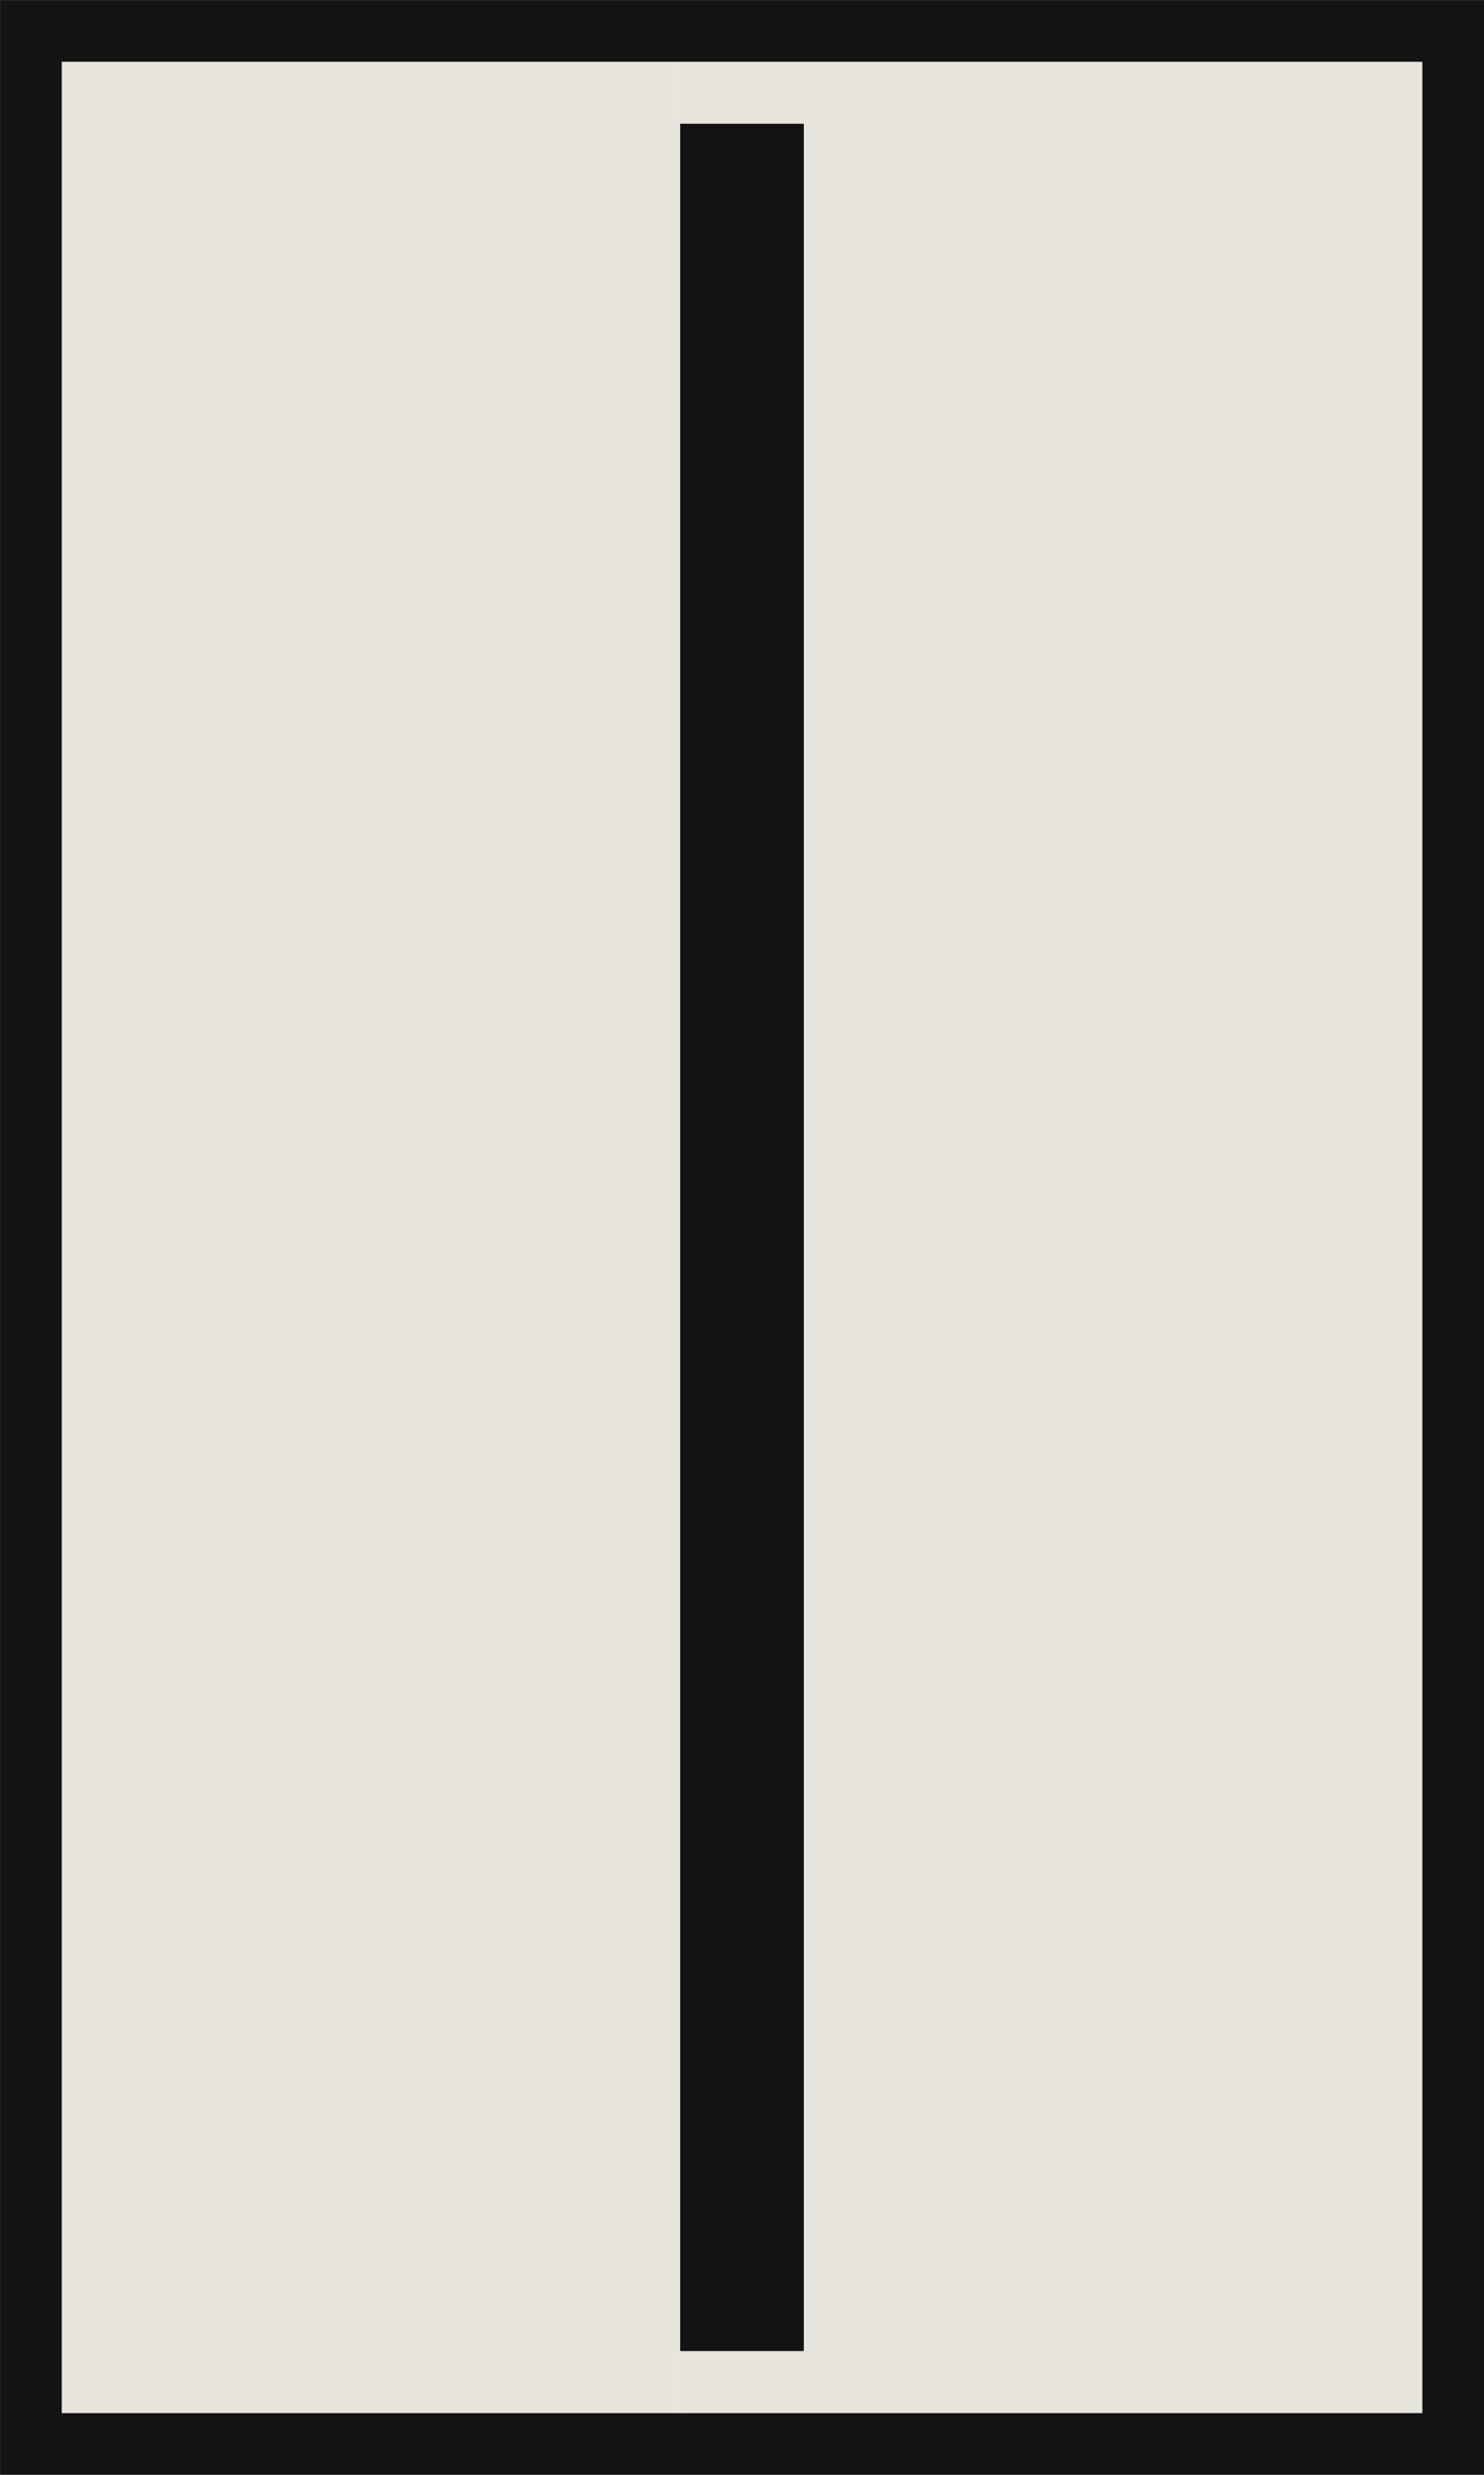
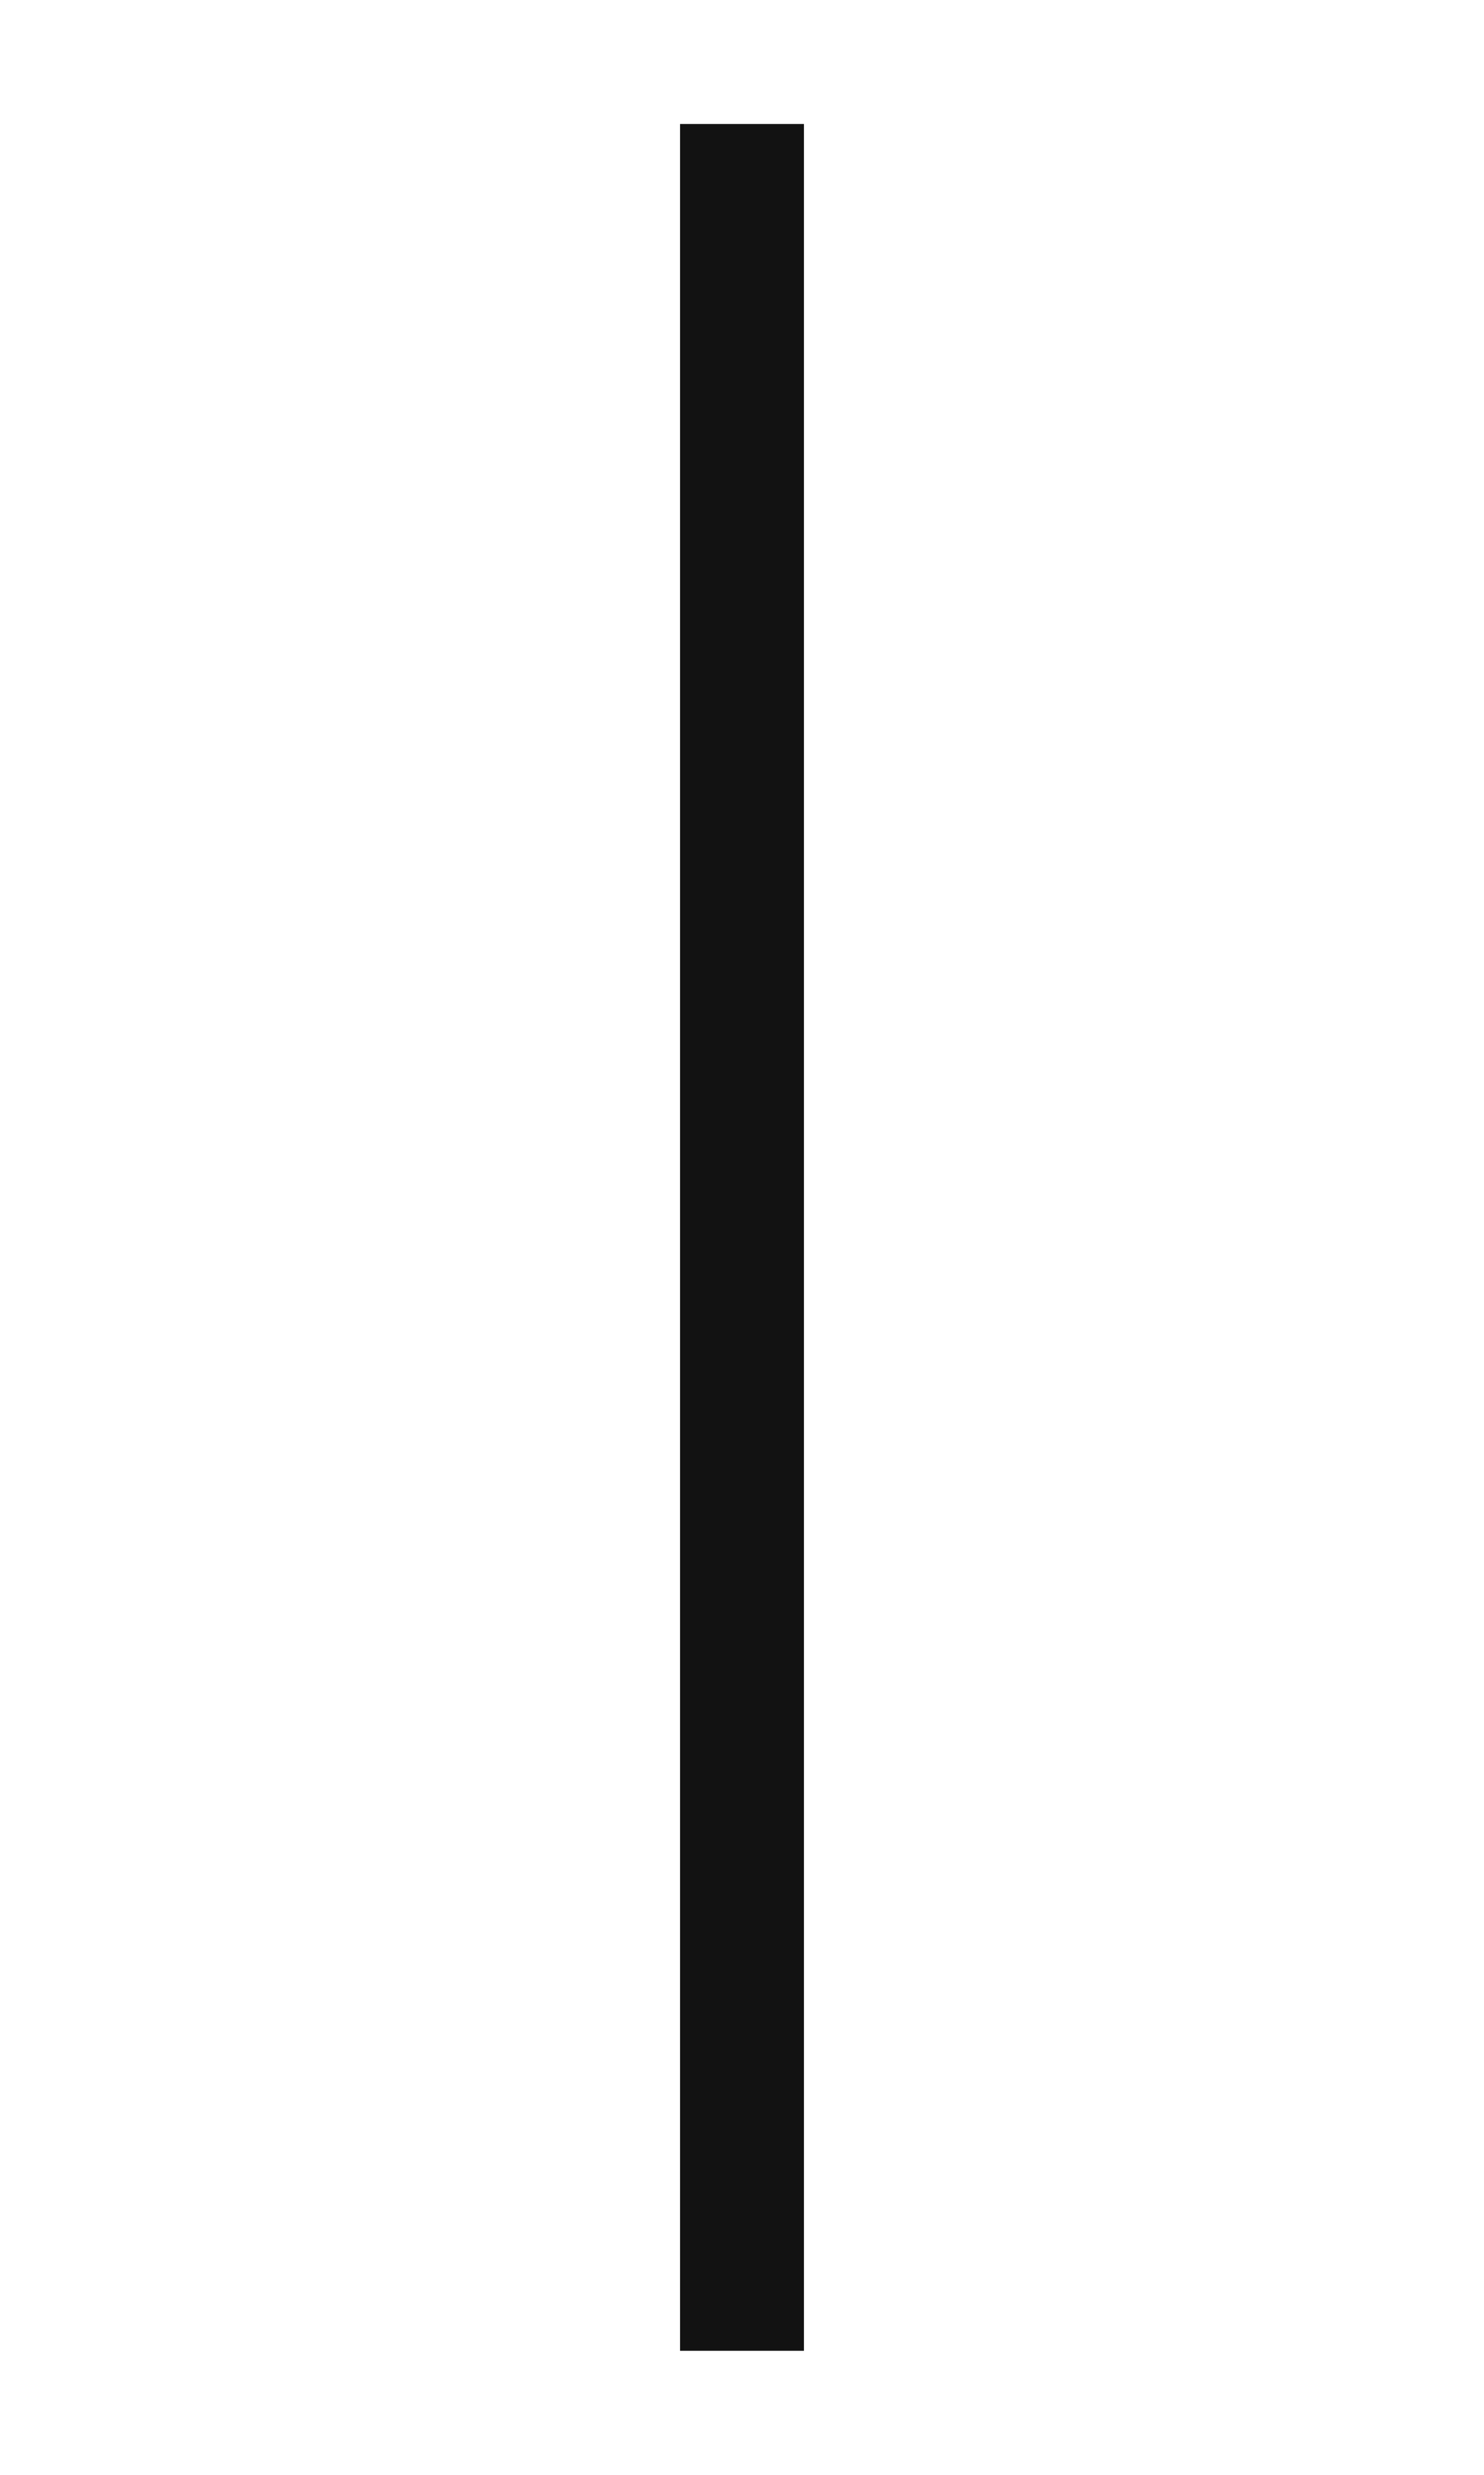
<svg xmlns="http://www.w3.org/2000/svg" xmlns:ns1="http://www.inkscape.org/namespaces/inkscape" xmlns:ns2="http://sodipodi.sourceforge.net/DTD/sodipodi-0.dtd" xmlns:xlink="http://www.w3.org/1999/xlink" id="svg2" version="1.1" ns1:version="0.92.3 (2405546, 2018-03-11)" width="12" height="20" ns2:docname="hslider_fg_hi.svg" ns1:export-filename="/home/olaf/src/cinelerra-gg/cin5/cinelerra-5.1/plugins/theme_neophyte/data/hslider_fg_hi.png" ns1:export-xdpi="96" ns1:export-ydpi="96">
  <defs id="defs6">
    <linearGradient ns1:collect="always" id="linearGradient3598">
      <stop style="stop-color:#ffffff;stop-opacity:1;" offset="0" id="stop3601" />
      <stop style="stop-color:#ffffff;stop-opacity:0;" offset="1" id="stop3603" />
    </linearGradient>
    <linearGradient id="linearGradient3596">
      <stop style="stop-color:#cccccc;stop-opacity:1;" offset="0" id="stop3598" />
      <stop style="stop-color:#cccccc;stop-opacity:0;" offset="1" id="stop3600" />
    </linearGradient>
    <ns1:perspective ns2:type="inkscape:persp3d" ns1:vp_x="0 : 0.5 : 1" ns1:vp_y="0 : 1000 : 0" ns1:vp_z="1 : 0.5 : 1" ns1:persp3d-origin="0.5 : 0.33333333 : 1" id="perspective10" />
    <linearGradient ns1:collect="always" xlink:href="#linearGradient3598" id="linearGradient3605" x1="6" y1="1.231" x2="6" y2="5.984" gradientUnits="userSpaceOnUse" gradientTransform="matrix(1,0,0,1.271,0,-0.334)" />
  </defs>
  <ns2:namedview pagecolor="#ffffff" bordercolor="#666666" borderopacity="1" objecttolerance="10" gridtolerance="10" guidetolerance="10" ns1:pageopacity="1" ns1:pageshadow="2" ns1:window-width="1316" ns1:window-height="744" id="namedview4" showgrid="false" ns1:zoom="21" ns1:cx="3.7940922" ns1:cy="5.9665126" ns1:window-x="50" ns1:window-y="24" ns1:window-maximized="1" ns1:current-layer="layer4" ns1:showpageshadow="false" />
  <g ns1:groupmode="layer" id="layer3" ns1:label="Layer 1" ns2:insensitive="true" style="display:none">
-     <rect style="fill:none;stroke:none" id="rect2818" width="11.017" height="19.915" x="3.825" y="-0.012" />
    <rect style="fill:#4d4d4d;stroke:#1a1a1a;stroke-width:0.959;stroke-miterlimit:4;stroke-dasharray:none;stroke-opacity:1" id="rect2820" width="11.041" height="19.041" x="0.479" y="0.479" ry="1.856" />
-     <path style="opacity:0.4;fill:url(#linearGradient3605);fill-opacity:1;stroke:none" d="m 2.784,1.231 c -0.904,0 -1.649,0.768 -1.649,1.699 v 5.664 C 2.626,6.668 4.957,5.422 7.567,5.422 c 1.17,0 2.292,0.26 3.298,0.708 V 2.93 c 0,-0.932 -0.745,-1.699 -1.649,-1.699 z" id="rect2821" ns1:connector-curvature="0" />
    <rect style="fill:#000000;fill-opacity:1;stroke:none" id="rect3607" width="6" height="1" x="3" y="8" ry="0.5" />
    <rect ry="0.5" y="11" x="3" height="1" width="6" id="rect3609" style="fill:#000000;fill-opacity:1;stroke:none" />
  </g>
  <g ns1:groupmode="layer" id="layer4" ns1:label="Layer 2">
-     <rect style="fill:#e6e4dd;fill-opacity:1;stroke:none;stroke-width:0.693;stroke-miterlimit:4;stroke-dasharray:none;stroke-opacity:1" id="rect2820-9-76-9-91-0" width="5.5" height="20" x="-4.5523047e-06" y="0" ry="0" />
-     <rect style="fill:#e6e4dd;fill-opacity:1;stroke:none;stroke-width:0.754;stroke-miterlimit:4;stroke-dasharray:none;stroke-opacity:1" id="rect2820-9-76-9-1-0-4" width="6.5" height="20" x="5.5" y="0" ry="0" />
-     <rect style="fill:none;fill-opacity:1;stroke:#141414;stroke-width:0.499;stroke-miterlimit:4;stroke-dasharray:none;stroke-opacity:1" id="rect2820-9-76-9-4-7-8" width="11.501" height="19.501" x="0.25" y="0.25" ry="0" />
    <rect style="fill:#121212;fill-opacity:1;stroke:none;stroke-width:0.281;stroke-miterlimit:4;stroke-dasharray:none;stroke-opacity:1" id="rect2820-9-76-9-9-5-0" width="1" height="18" x="5.5" y="1" ry="0" />
  </g>
</svg>